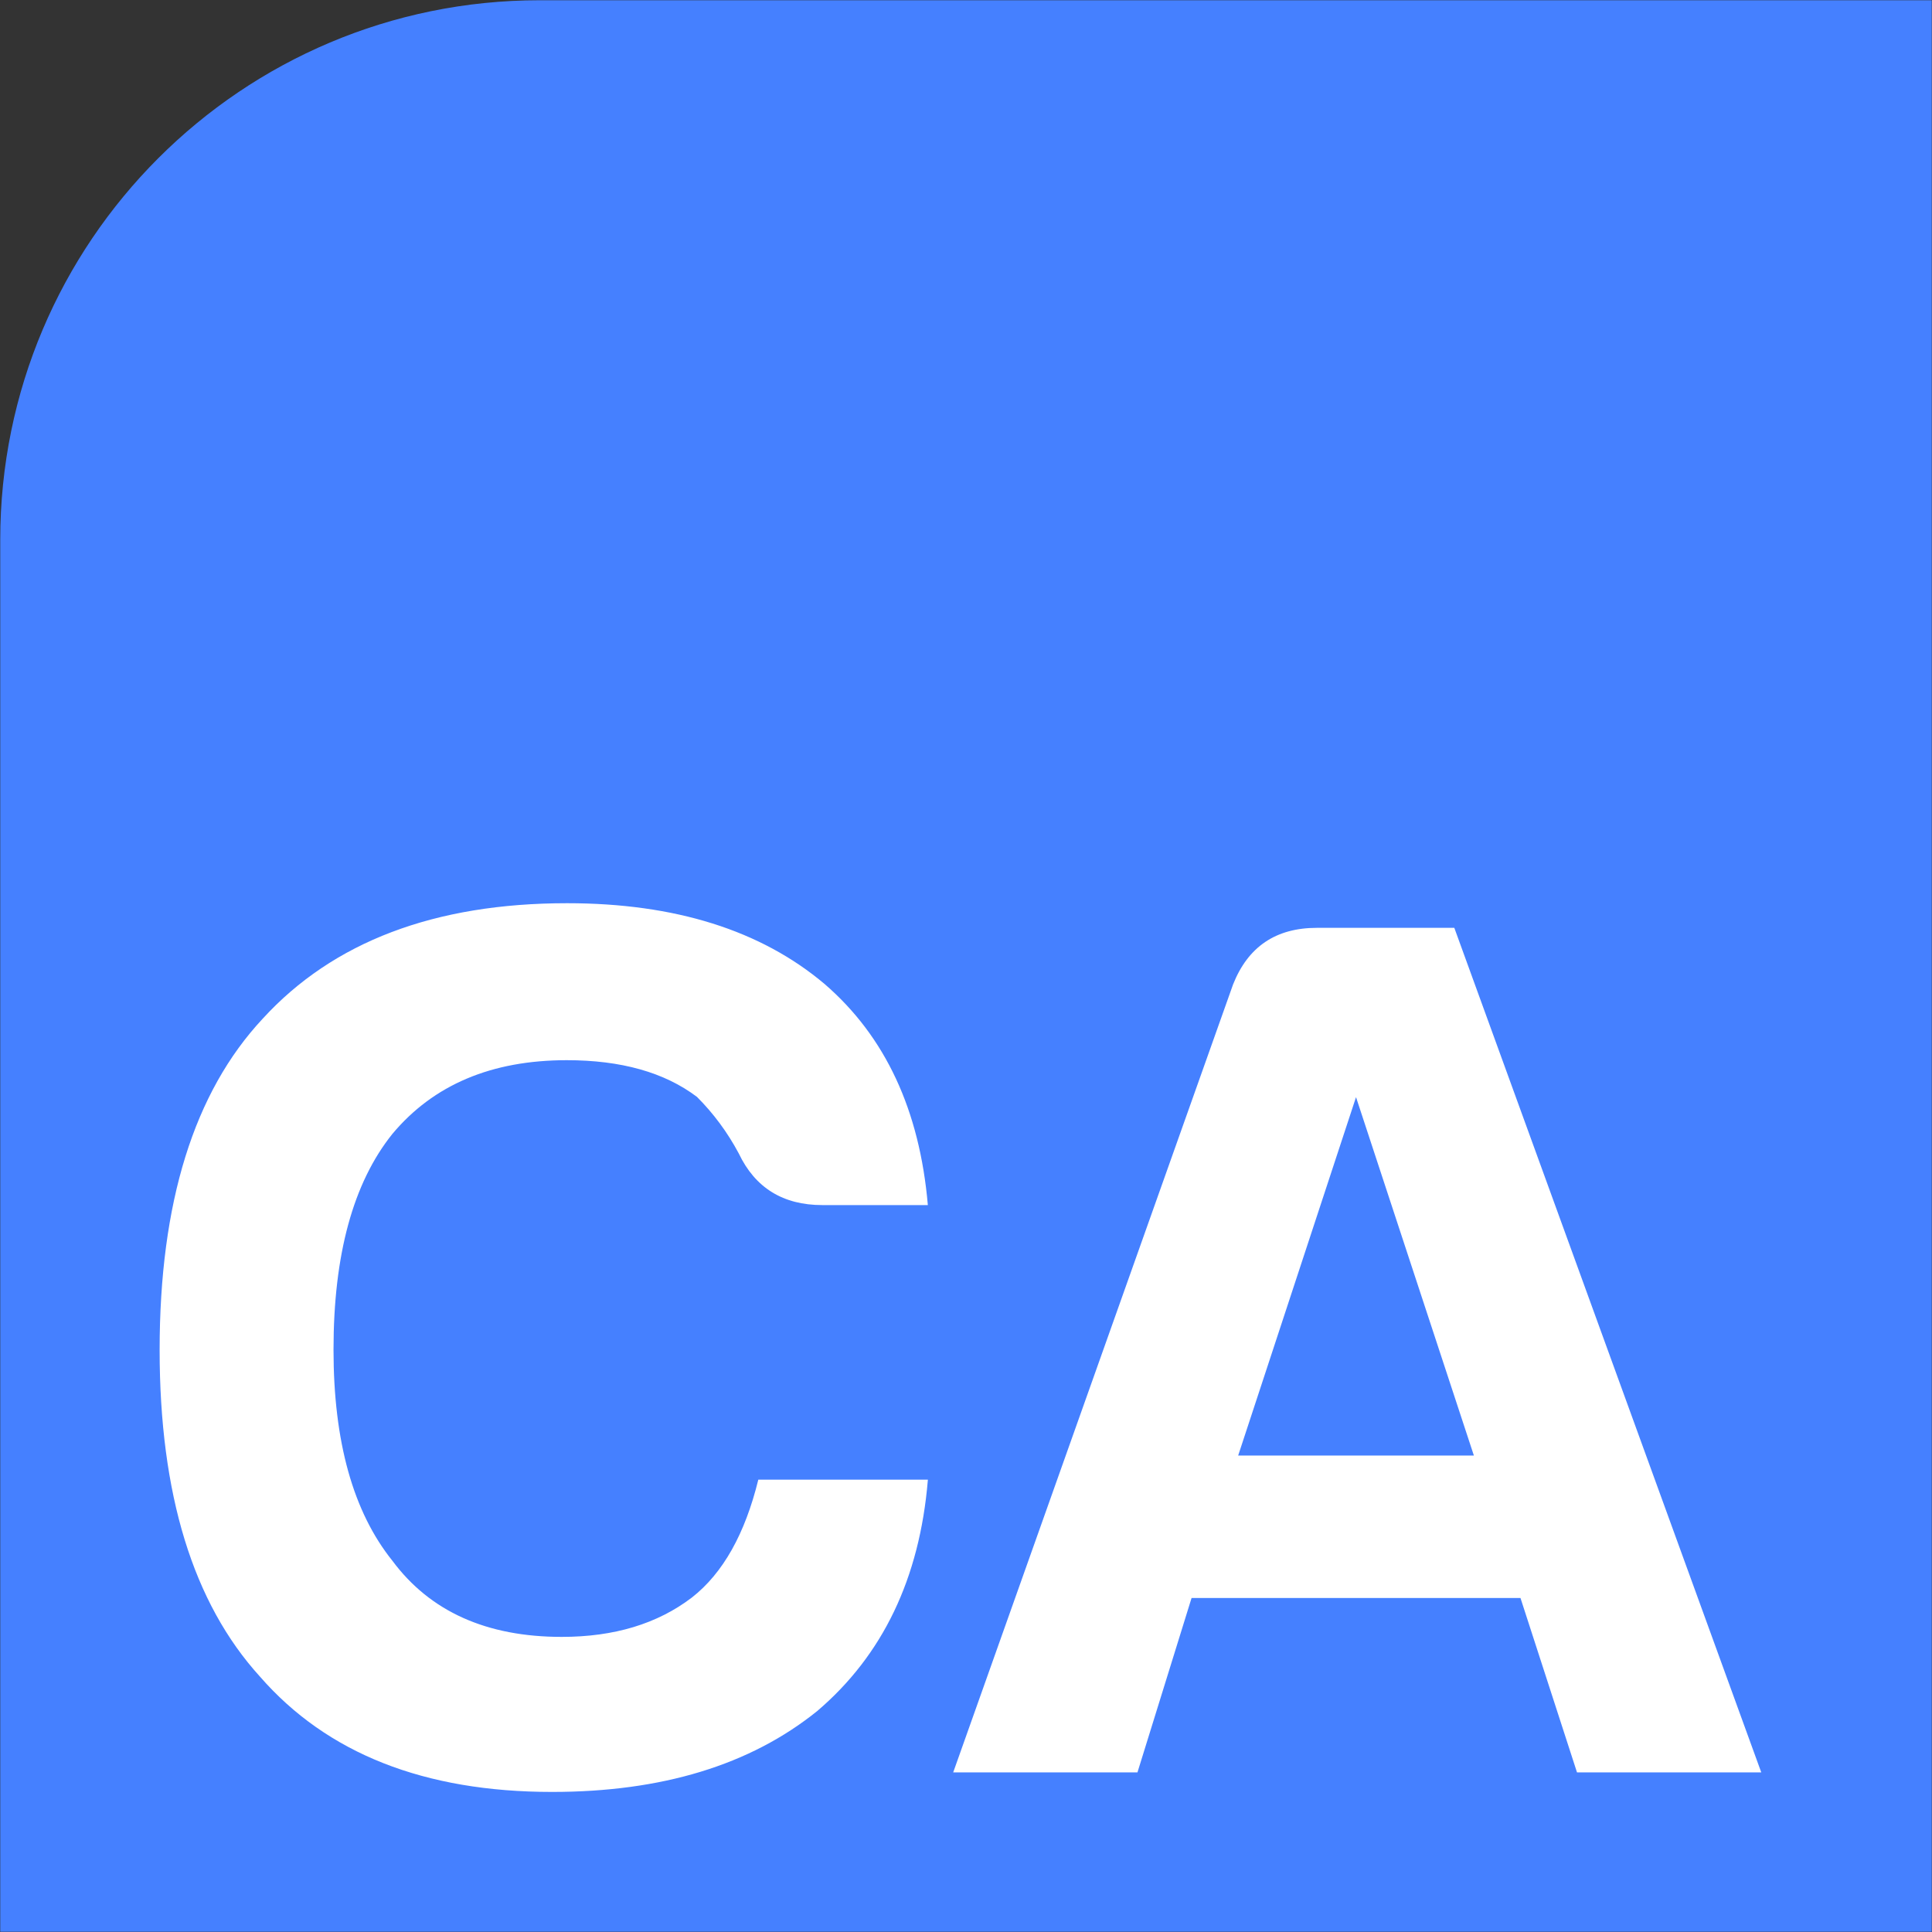
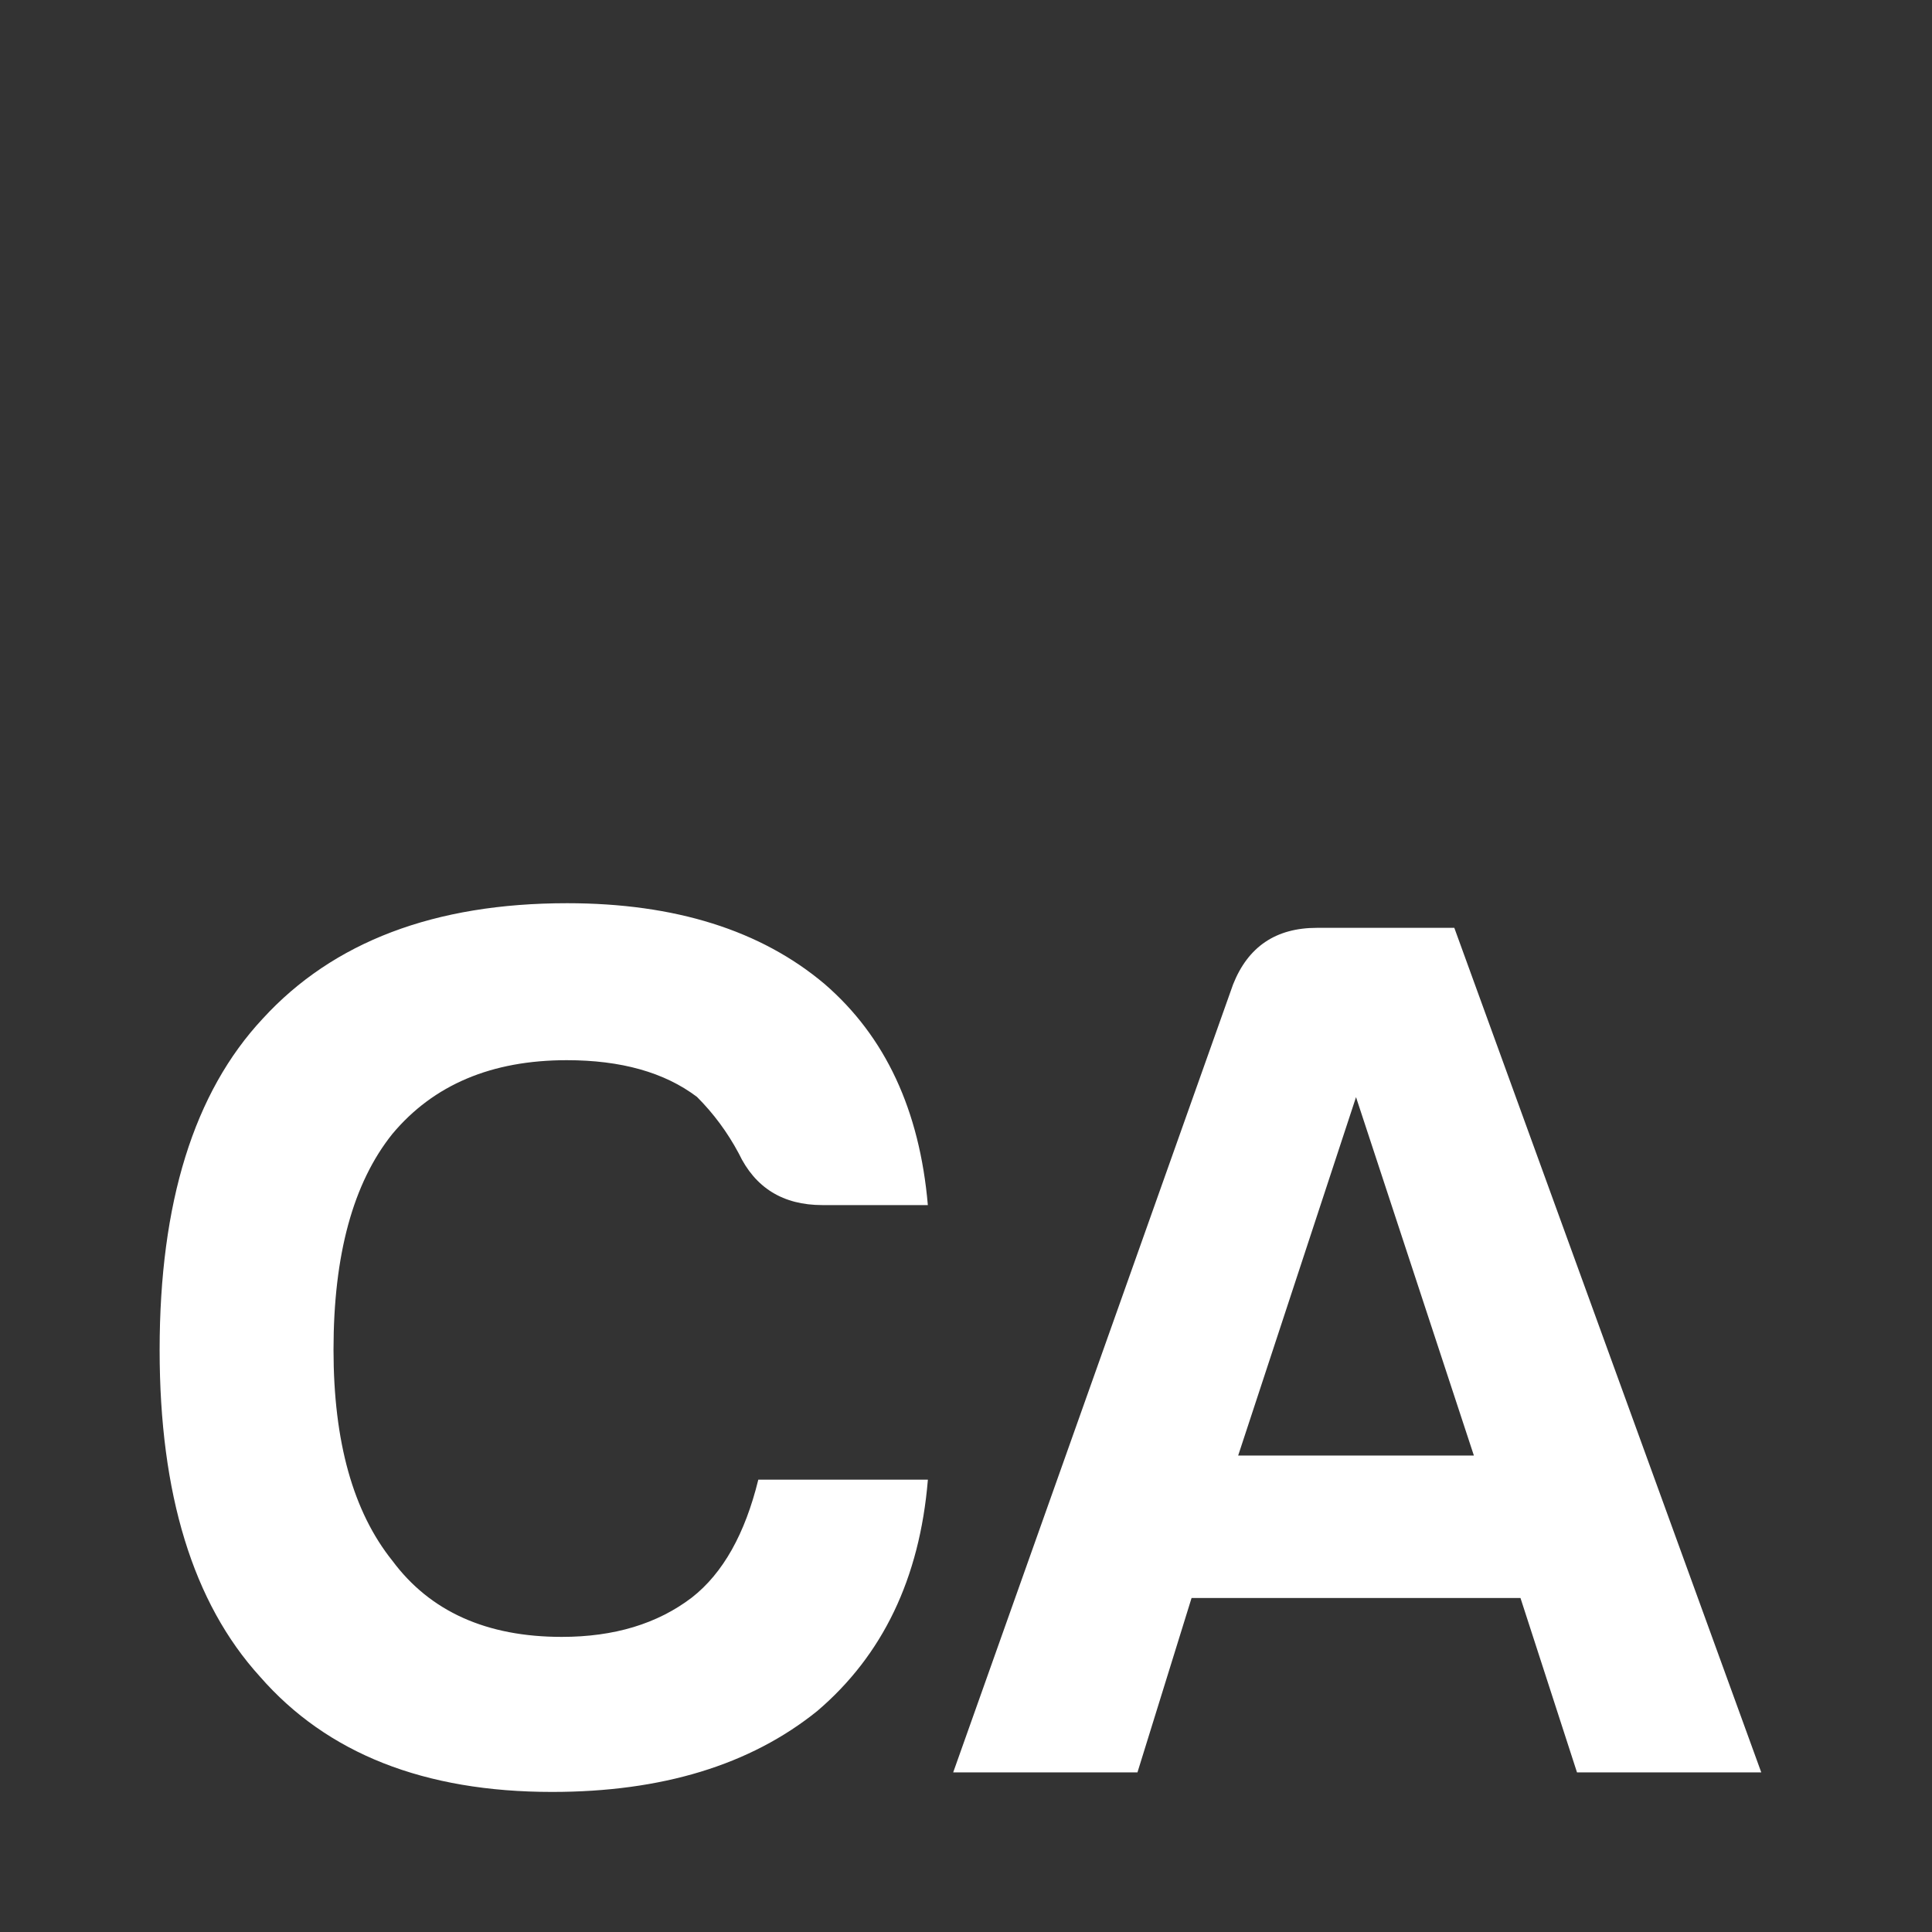
<svg xmlns="http://www.w3.org/2000/svg" id="Layer_1" viewBox="0 0 800 800">
  <rect x="0" y="0" width="800" height="800" fill="#333333" stroke="none" />
  <style>.st0{fill:#4580ff}.st1{fill:#fff}</style>
-   <path d="M799.9 799.9H.1V223.5C.1 100.1 100.1.1 223.5.1h576.4c0 4.5 0 4.5 0 0v799.8c-6.4 0 0 0 0 0" class="st0" />
  <path d="M384.2 612.9c-3.4 40.7-18.7 72.5-45.8 95.6C310.6 730.9 274 742 228.6 742c-52.9 0-93.2-15.9-121-47.8-27.7-30.5-41.5-75.5-41.5-135.2 0-61 14.2-106.7 42.7-137.2 29.1-31.8 71.1-47.8 126-47.8 44.7 0 80.3 11.2 106.7 33.5 25.1 21.7 39.3 52.2 42.7 91.5h-43.7c-16.2 0-27.8-7.1-34.6-21.4-4.7-8.8-10.5-16.6-17.3-23.4-13.5-10.2-31.5-15.2-53.9-15.2-31.2 0-55.2 10.2-72.2 30.5-16.3 20.3-24.4 50.1-24.4 89.4 0 38 8.1 67.1 24.4 87.4 15.6 21 39 31.5 70.1 31.5 21.7 0 39.6-5.4 53.9-16.3 12.9-10.1 22-26.4 27.5-48.8h70.2zm177.3-158.6l-48.8 148.4h97.6l-48.8-148.4zm-16.2-70.1h56.9l127.1 349.7H653l-23.4-72.2H493.4L471 733.9h-76.3l115.9-326.3c6.2-15.6 17.7-23.4 34.7-23.4" class="st1" />
</svg>